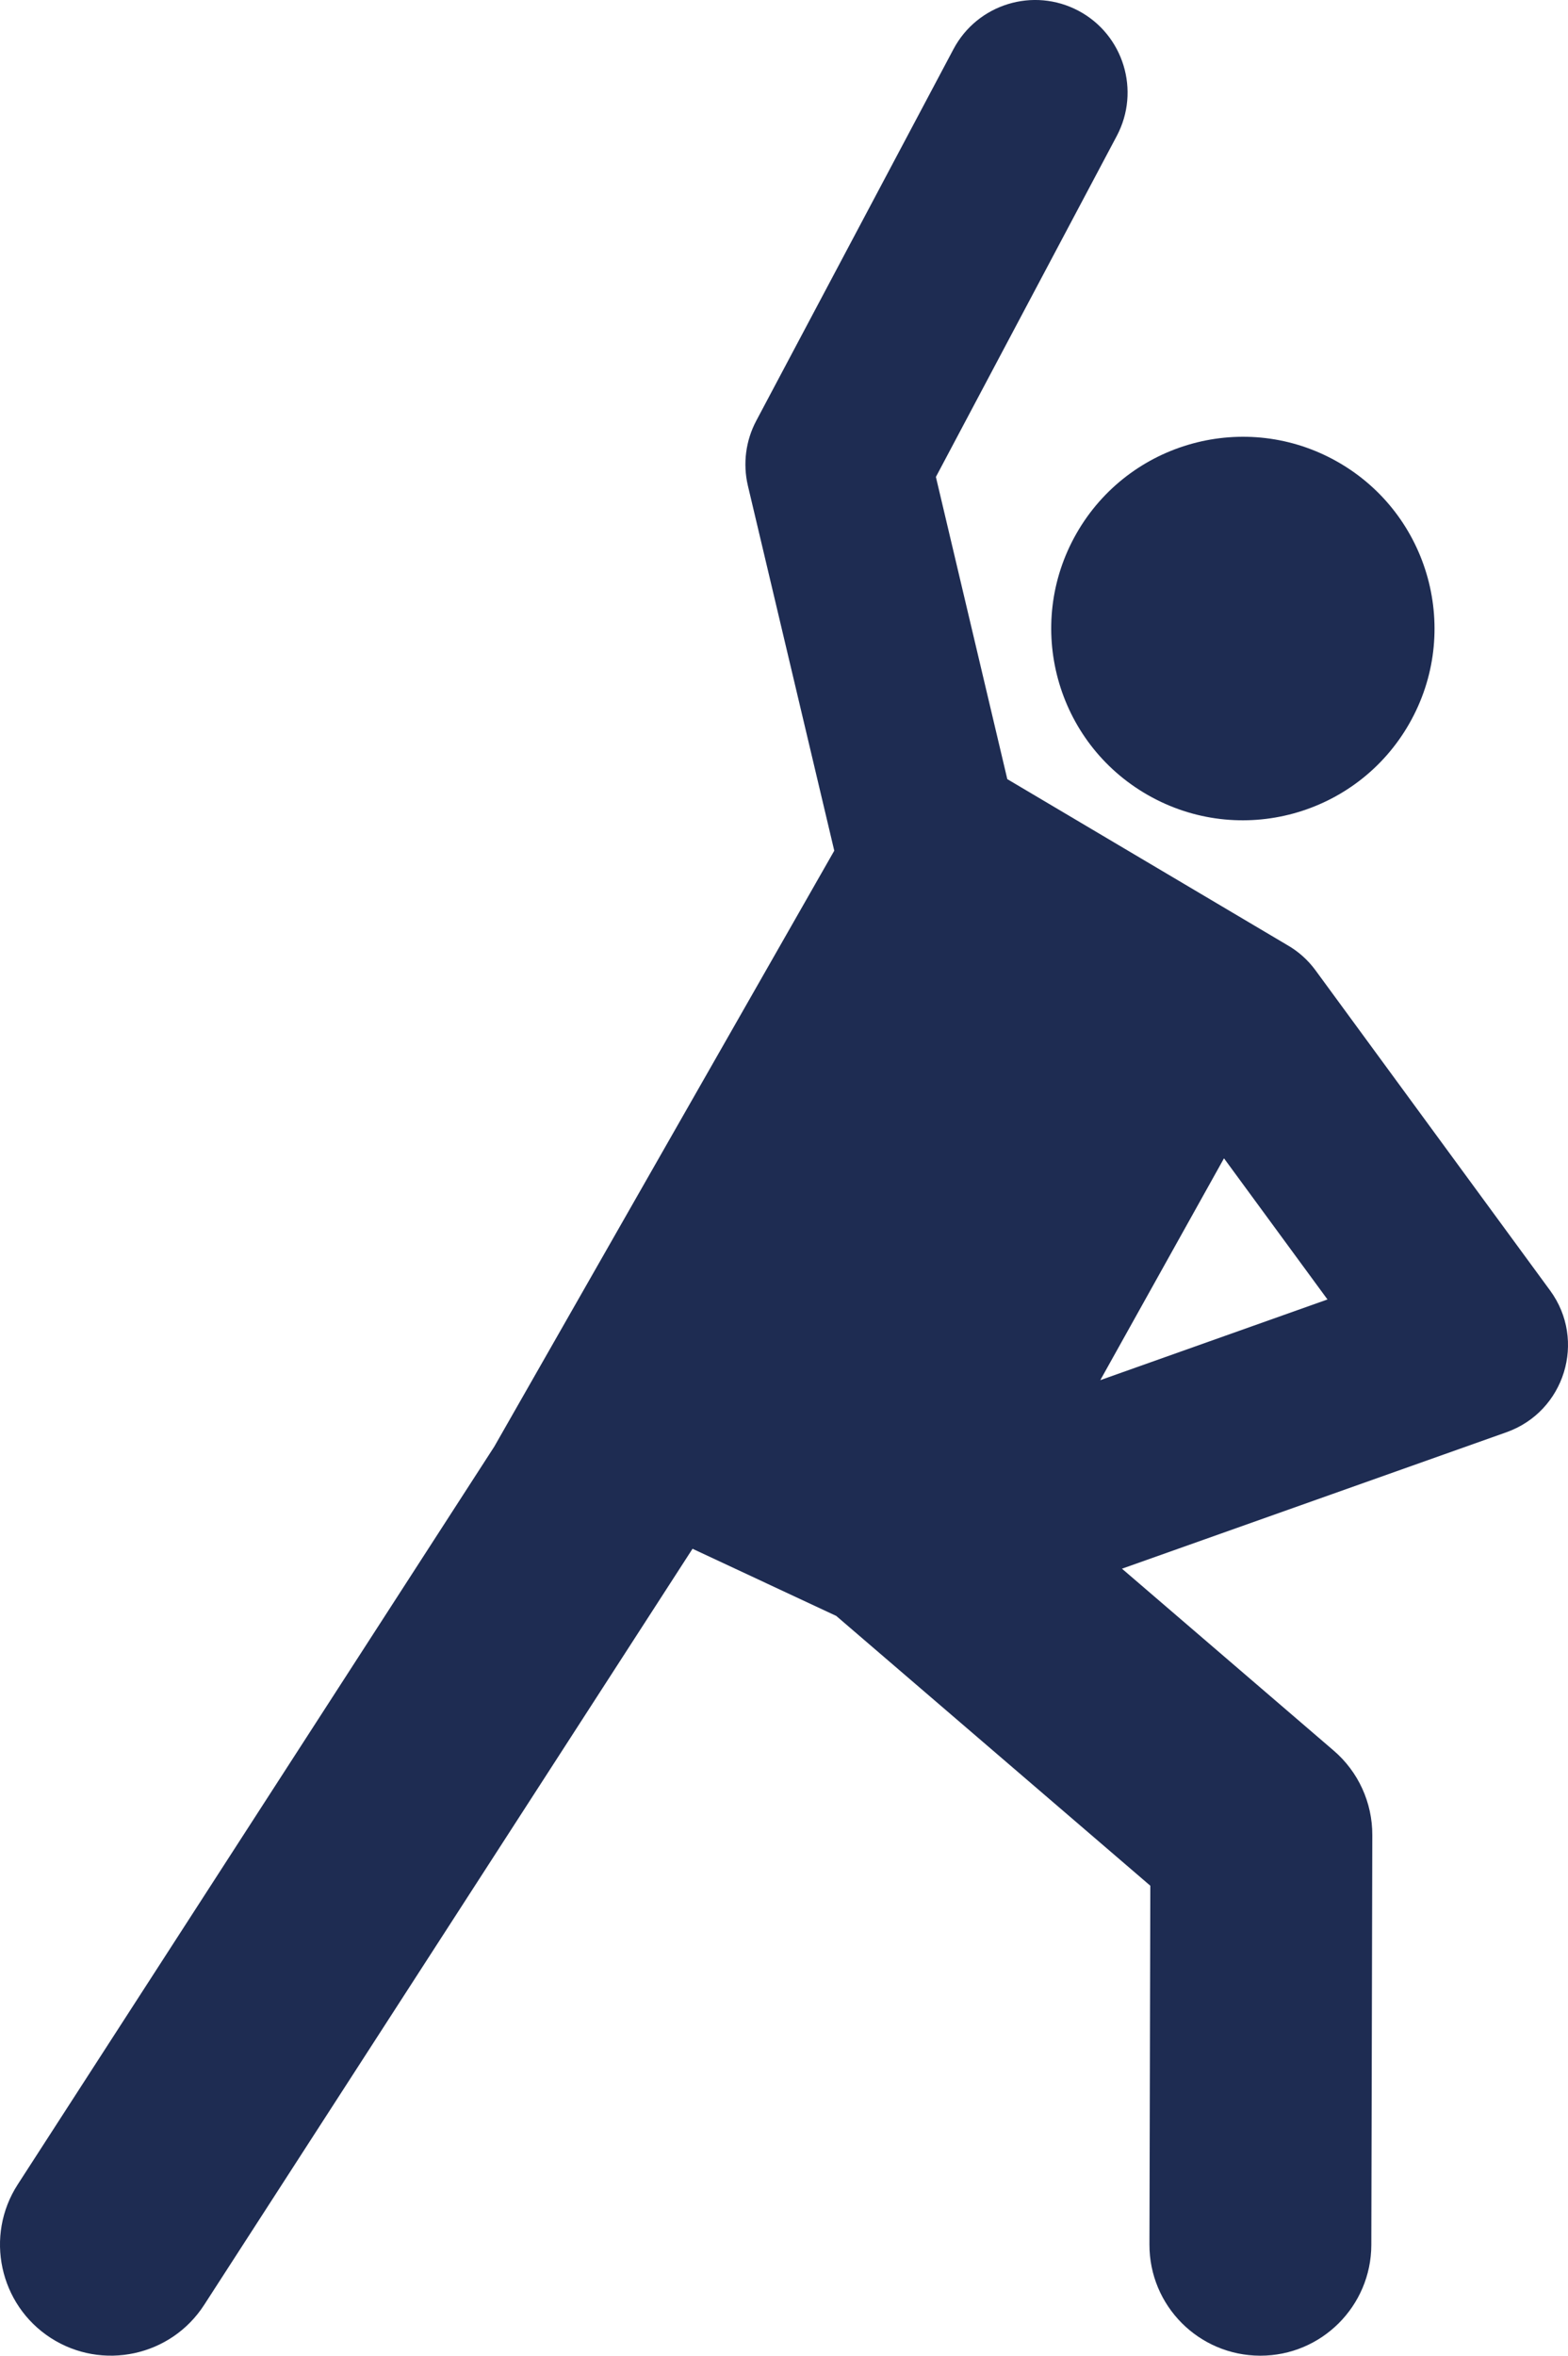
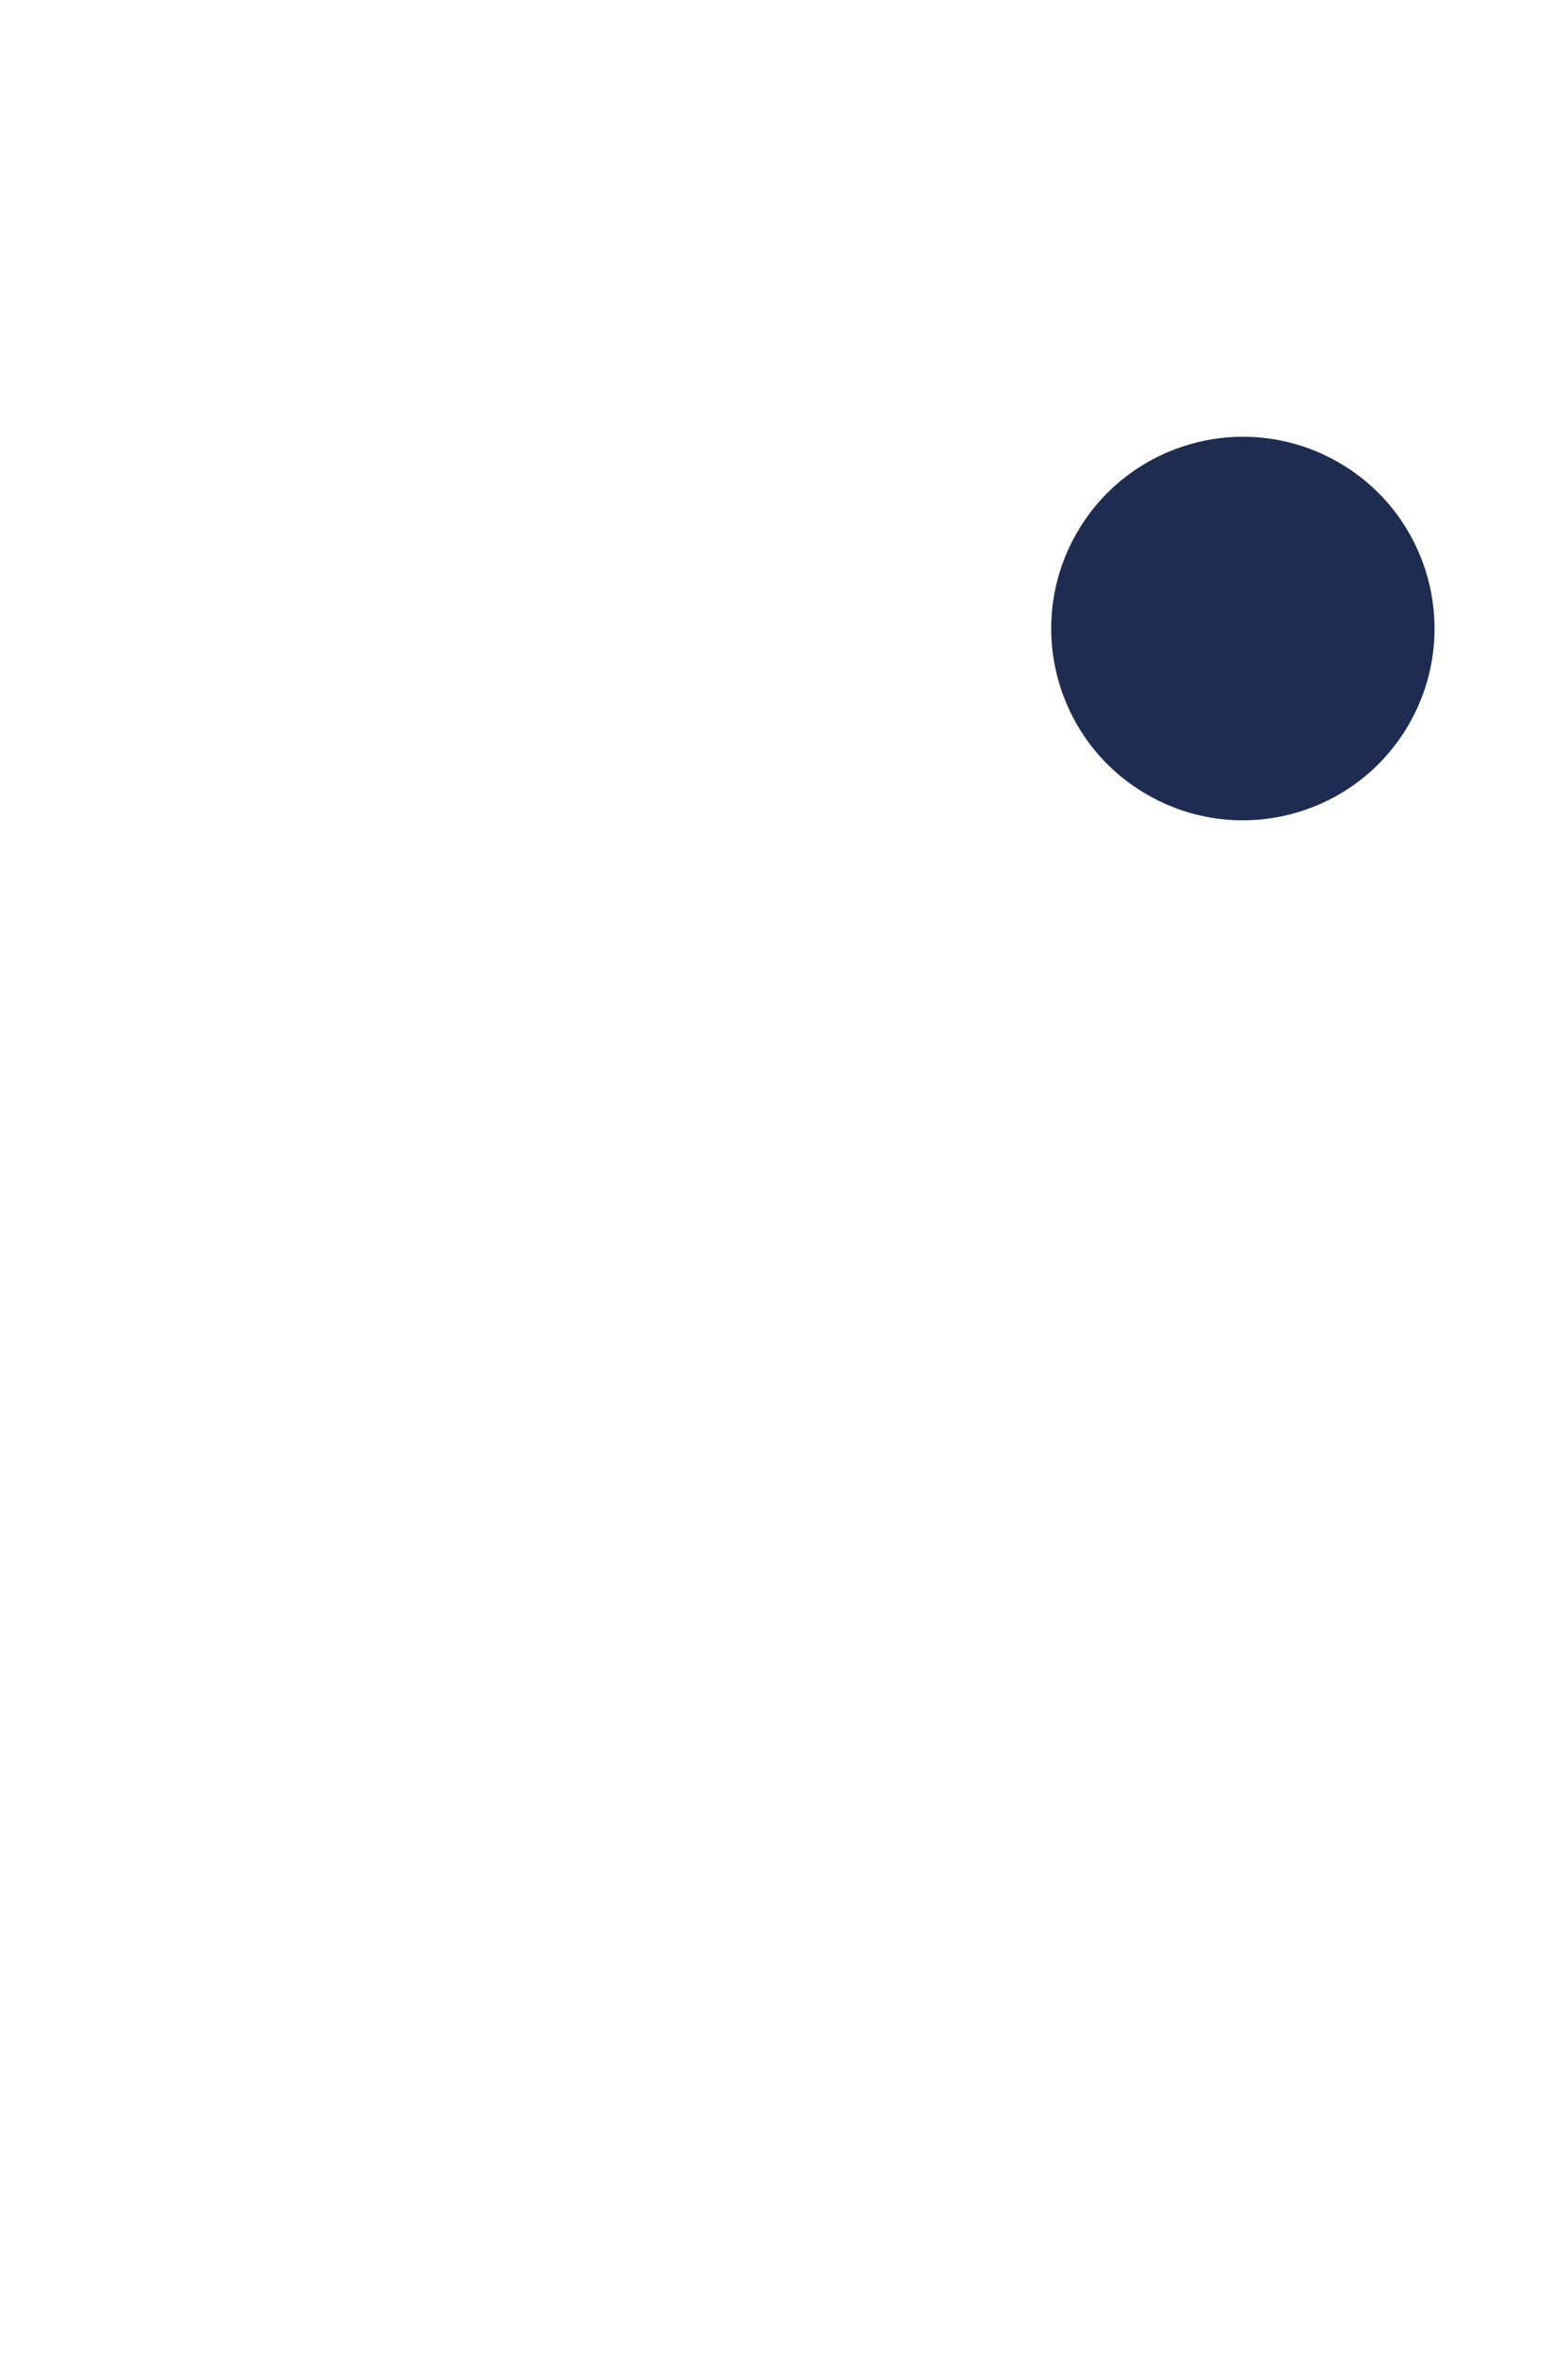
<svg xmlns="http://www.w3.org/2000/svg" width="15.985px" height="24px" viewBox="0 0 15.985 24" version="1.1">
  <title>stretching</title>
  <g id="Desktop" stroke="none" stroke-width="1" fill="none" fill-rule="evenodd">
    <g id="Vacature-detail---Desktop" transform="translate(-914, -1037)" fill="#1E2C52" fill-rule="nonzero">
      <g id="Euro-Copy" transform="translate(898, 1025)">
        <g id="stretching" transform="translate(16, 12)">
-           <path d="M15.802,13.147 L13.412,9.887 C13.334,9.78 13.234,9.691 13.119,9.626 L10.269,7.938 L9.541,4.859 L11.385,1.385 C11.629,0.925 11.454,0.354 10.995,0.11 C10.535,-0.134 9.964,0.041 9.72,0.501 L7.709,4.288 C7.602,4.49 7.572,4.724 7.624,4.947 L8.505,8.667 L5.039,14.738 L0.181,22.255 C-0.158,22.779 -0.007,23.48 0.517,23.819 C1.043,24.158 1.743,24.006 2.081,23.483 L7.06,15.779 L8.525,16.463 L11.727,19.212 L11.718,22.866 C11.716,23.491 12.221,23.998 12.846,24 L12.849,24 C13.472,24 13.978,23.495 13.98,22.872 L13.99,18.696 C13.991,18.365 13.847,18.05 13.596,17.835 L11.438,15.982 L15.357,14.592 C15.952,14.381 16.176,13.656 15.802,13.147 L15.802,13.147 Z M11.217,14.061 L12.478,11.801 L13.533,13.239 L11.217,14.061 Z" id="Shape" />
          <path d="M13.639,4.707 C12.702,4.172 11.509,4.499 10.974,5.435 C10.439,6.372 10.765,7.566 11.702,8.1 C12.639,8.635 13.832,8.309 14.367,7.372 C14.902,6.435 14.576,5.242 13.639,4.707 L13.639,4.707 Z" id="Path" />
        </g>
      </g>
    </g>
  </g>
</svg>